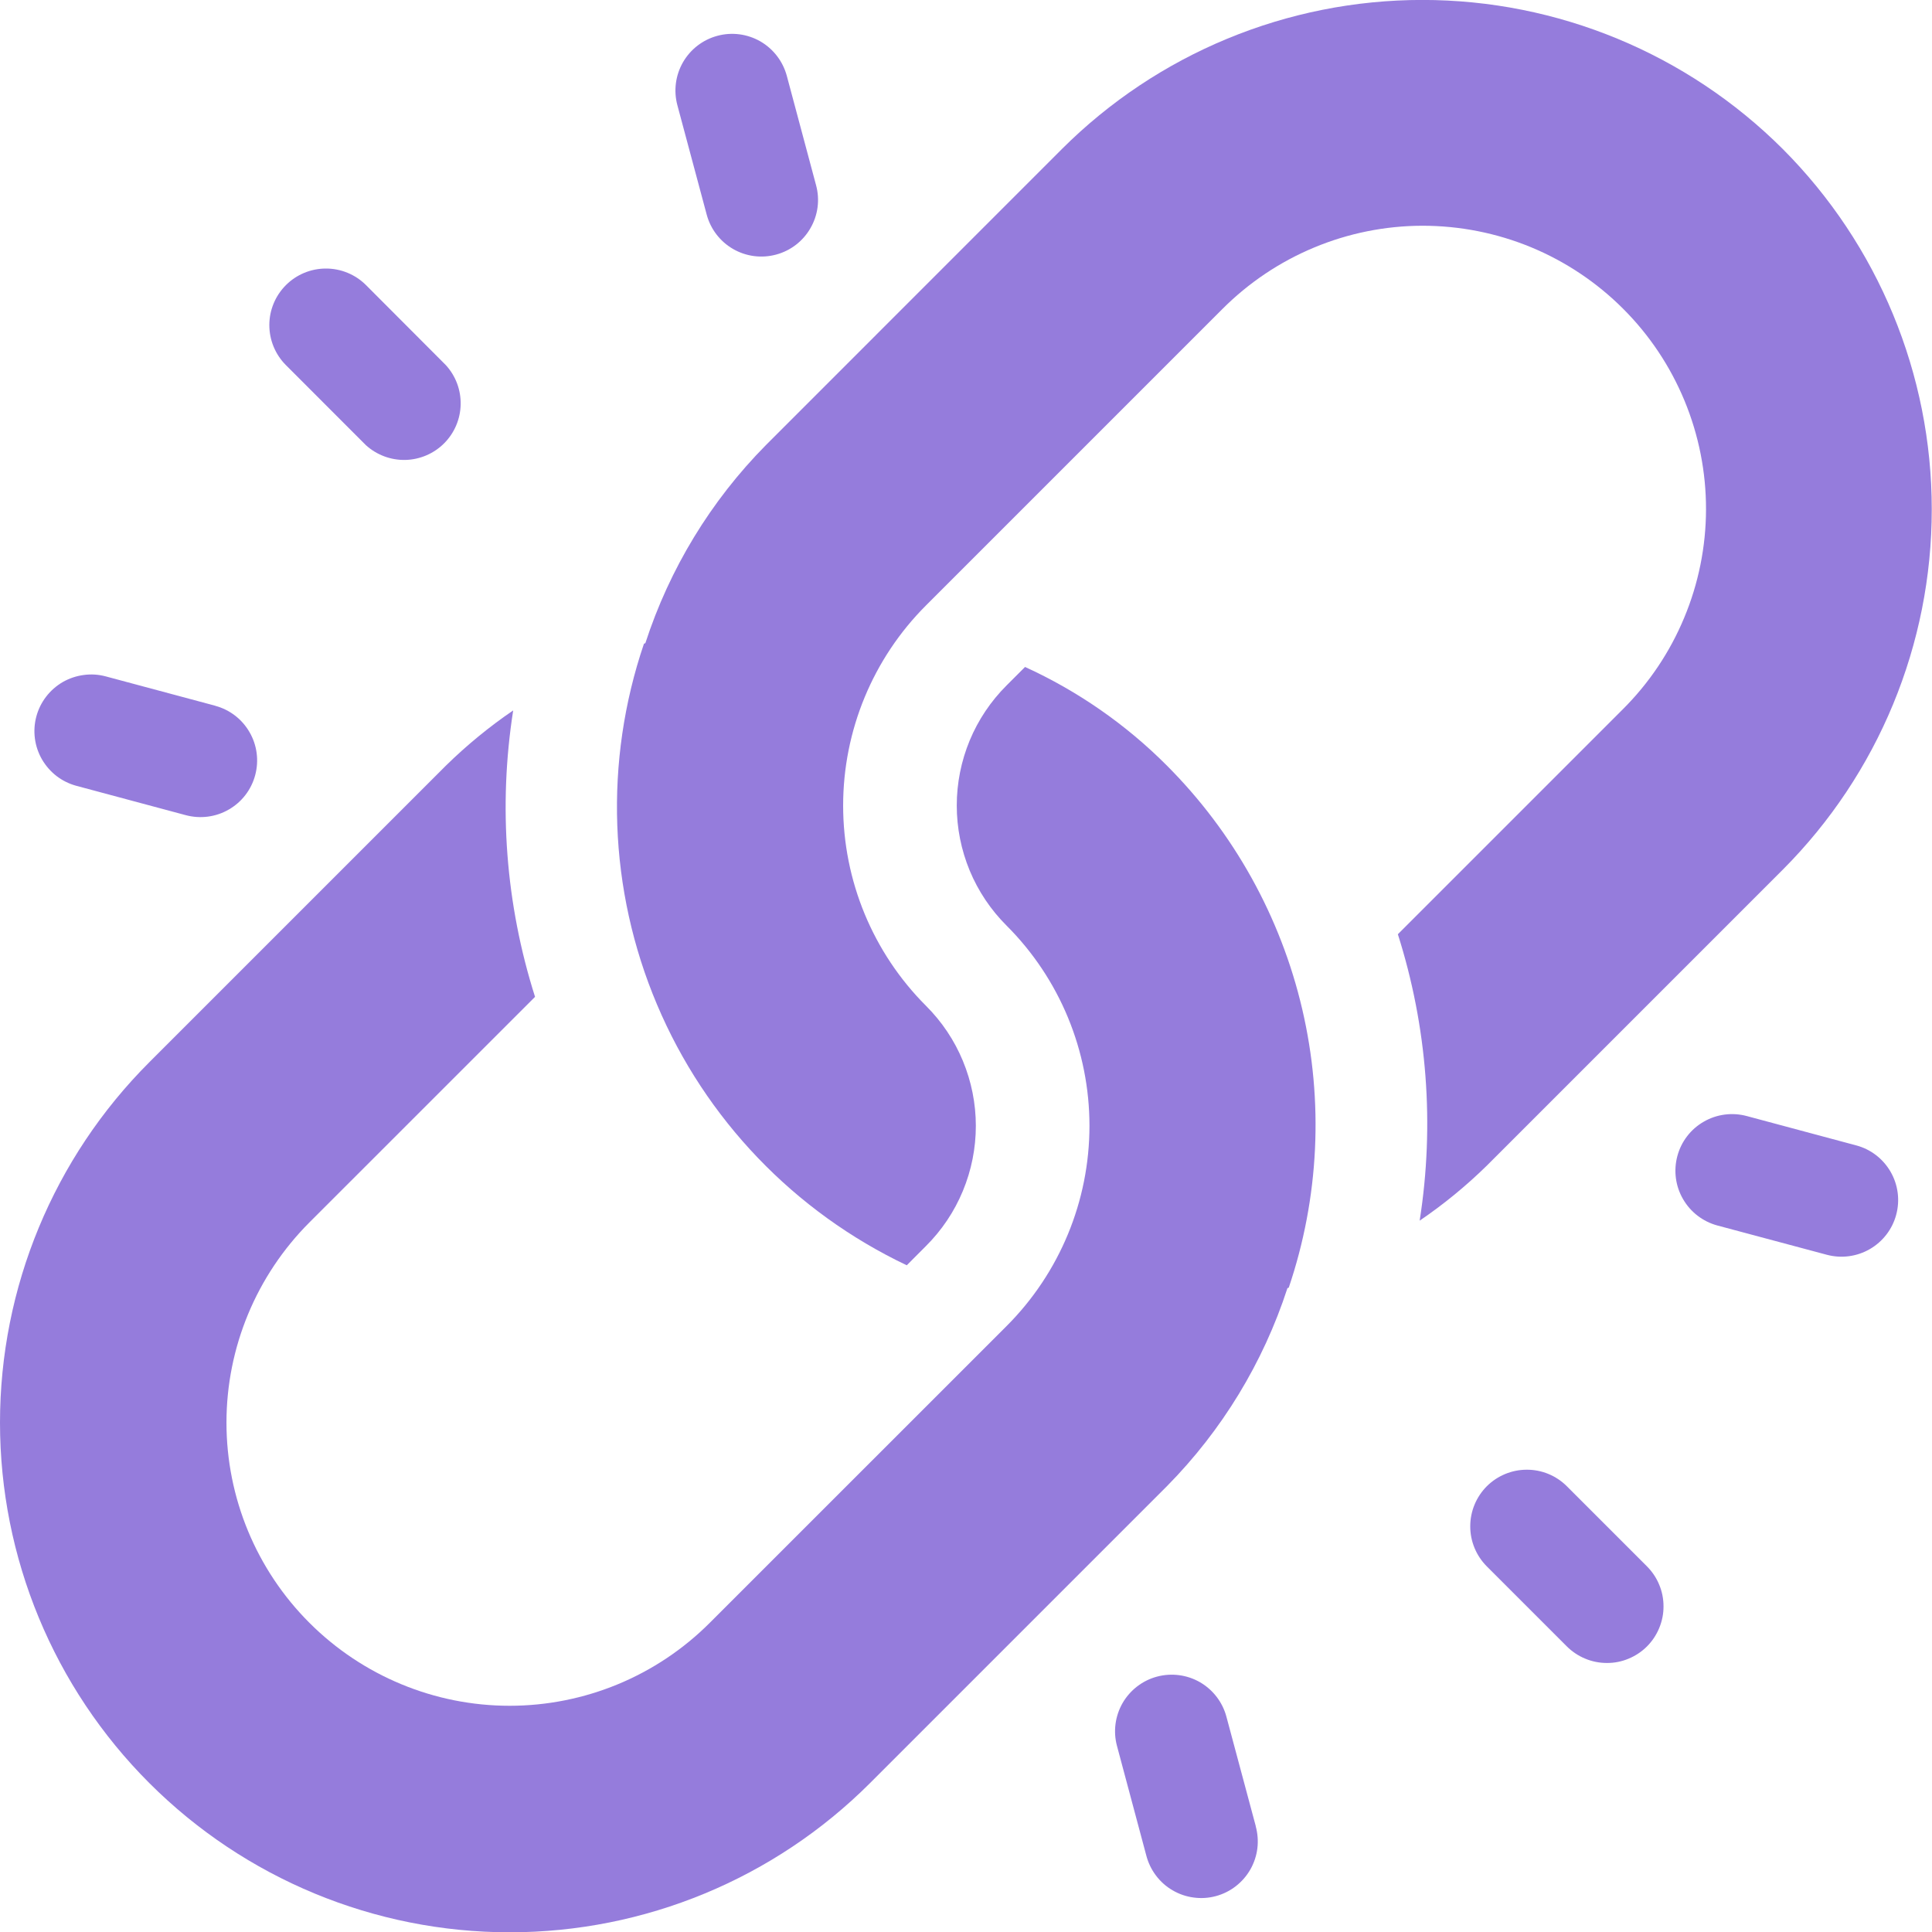
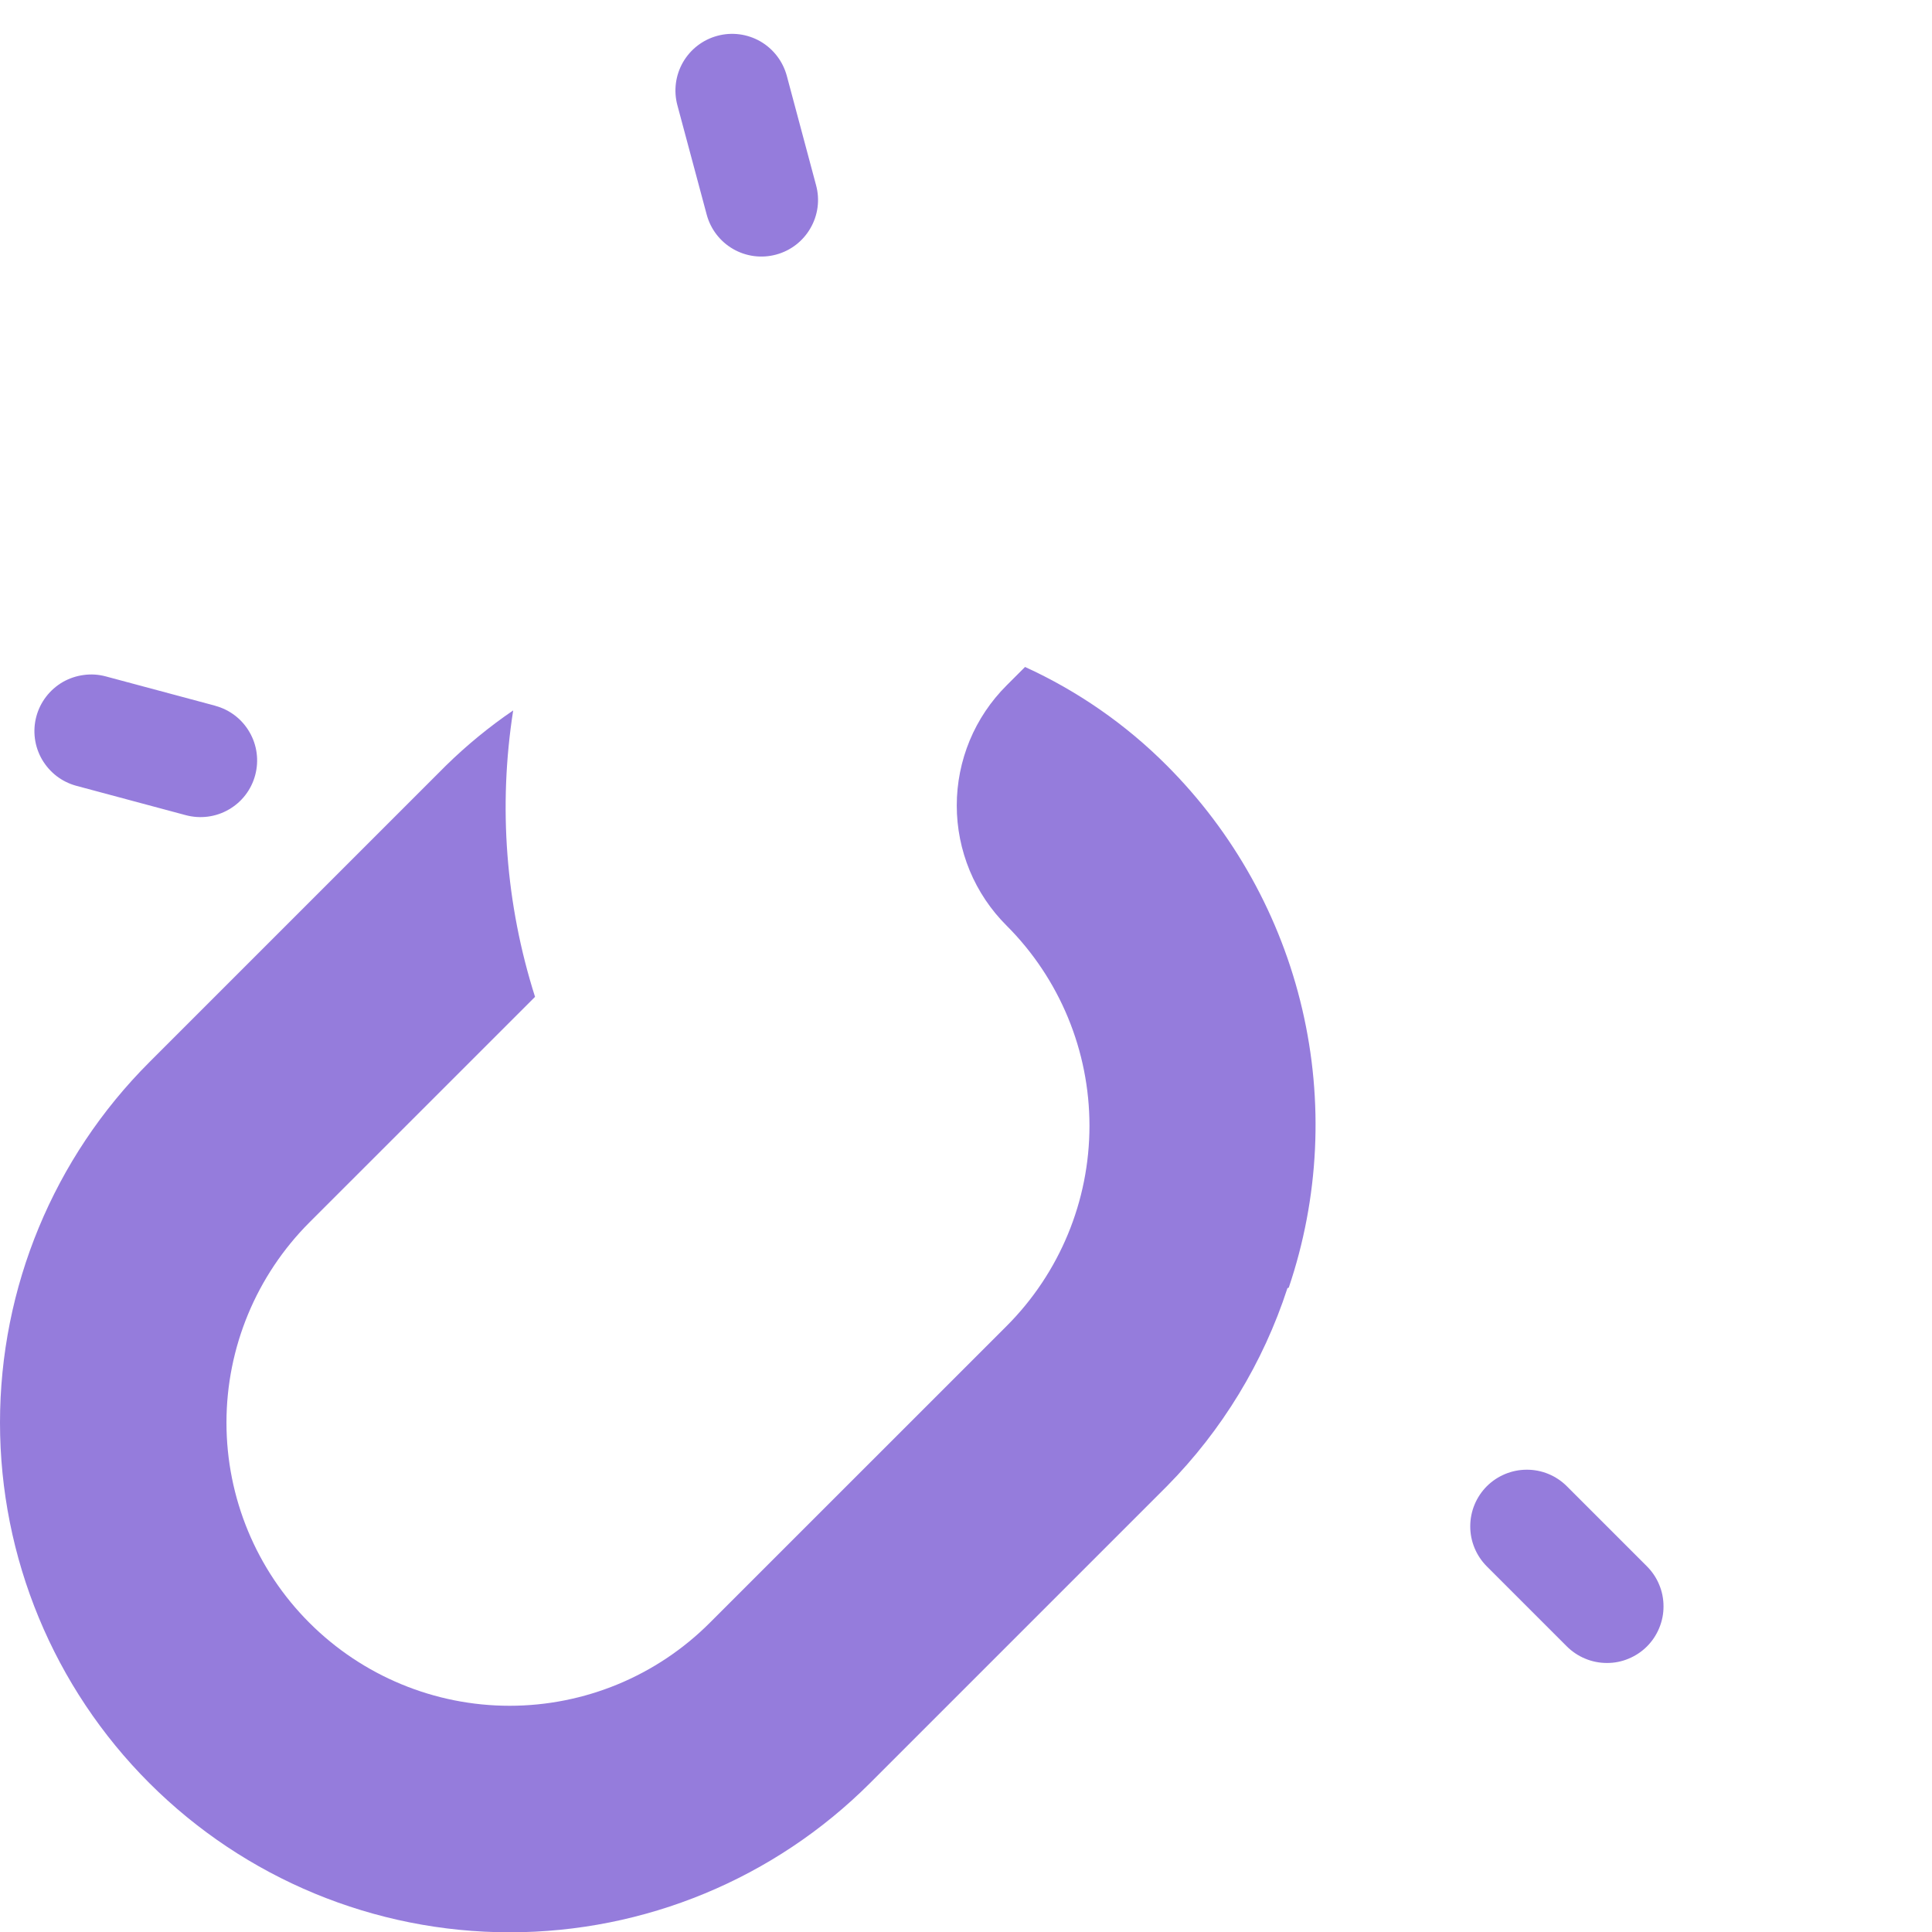
<svg xmlns="http://www.w3.org/2000/svg" width="32" height="32" viewBox="0 0 32 32" fill="none">
  <g clip-path="url(#clip0_557_3972)">
-     <path d="M29.528 2.468C27.944 0.887 25.797 -0.001 23.558 -0.001C21.32 -0.001 19.173 0.887 17.589 2.468L12.685 7.373C11.773 8.296 11.09 9.419 10.689 10.653L10.666 10.662C10.003 12.613 10.079 14.74 10.882 16.638C11.684 18.537 13.157 20.073 15.019 20.957L15.337 20.638C15.599 20.377 15.807 20.067 15.948 19.726C16.09 19.384 16.163 19.018 16.163 18.648C16.163 18.279 16.09 17.913 15.948 17.571C15.807 17.23 15.599 16.92 15.337 16.659C14.458 15.779 13.965 14.587 13.965 13.343C13.965 12.1 14.458 10.907 15.337 10.028L20.242 5.123C20.677 4.686 21.194 4.338 21.763 4.101C22.332 3.863 22.943 3.74 23.56 3.739C24.177 3.739 24.788 3.859 25.359 4.095C25.929 4.331 26.447 4.677 26.883 5.113C27.32 5.549 27.665 6.067 27.901 6.637C28.137 7.208 28.258 7.819 28.257 8.436C28.256 9.053 28.133 9.664 27.895 10.233C27.658 10.803 27.311 11.319 26.873 11.754L23.153 15.474C23.64 17.006 23.764 18.63 23.514 20.218C23.911 19.948 24.283 19.643 24.625 19.308L29.53 14.403C31.11 12.819 31.997 10.673 31.996 8.435C31.996 6.198 31.108 4.052 29.528 2.468Z" fill="#957CDC" />
    <path d="M19.325 12.678C18.647 11.998 17.852 11.446 16.978 11.047L16.673 11.352C16.411 11.613 16.203 11.923 16.061 12.265C15.92 12.606 15.847 12.972 15.847 13.342C15.847 13.712 15.92 14.078 16.061 14.419C16.203 14.761 16.411 15.071 16.673 15.332C17.552 16.211 18.045 17.404 18.045 18.647C18.045 19.891 17.552 21.083 16.673 21.963L11.756 26.879C10.877 27.759 9.684 28.253 8.44 28.253C7.197 28.253 6.004 27.758 5.125 26.879C4.245 26 3.751 24.807 3.751 23.563C3.751 22.319 4.246 21.127 5.125 20.247L8.862 16.511C8.375 14.979 8.251 13.355 8.5 11.767C8.104 12.037 7.732 12.342 7.389 12.678L2.473 17.594C0.889 19.177 0 21.324 0 23.563C0 25.802 0.889 27.95 2.473 29.533C4.056 31.116 6.203 32.005 8.442 32.005C10.681 32.005 12.828 31.116 14.411 29.533L19.328 24.616C20.239 23.693 20.923 22.57 21.324 21.336L21.346 21.327C21.849 19.84 21.926 18.243 21.569 16.715C21.212 15.186 20.434 13.788 19.325 12.678Z" fill="#957CDC" />
    <path d="M27.277 25.942L25.95 24.615C25.774 24.44 25.536 24.342 25.288 24.343C25.04 24.343 24.802 24.442 24.626 24.617C24.451 24.793 24.352 25.031 24.352 25.279C24.351 25.527 24.449 25.765 24.624 25.942L25.95 27.268C26.037 27.355 26.141 27.425 26.255 27.472C26.369 27.52 26.491 27.544 26.614 27.544C26.738 27.545 26.86 27.521 26.974 27.473C27.088 27.426 27.192 27.357 27.279 27.27C27.366 27.183 27.435 27.079 27.482 26.965C27.529 26.851 27.554 26.729 27.553 26.605C27.553 26.482 27.529 26.36 27.481 26.246C27.434 26.132 27.364 26.029 27.277 25.942Z" fill="#957CDC" />
-     <path d="M7.383 6.046L6.06 4.72C5.884 4.545 5.645 4.447 5.397 4.448C5.149 4.448 4.911 4.547 4.736 4.722C4.56 4.898 4.461 5.136 4.461 5.384C4.461 5.632 4.559 5.87 4.734 6.046L6.06 7.373C6.238 7.535 6.472 7.623 6.714 7.618C6.955 7.612 7.185 7.514 7.356 7.343C7.527 7.172 7.625 6.941 7.63 6.7C7.635 6.458 7.547 6.224 7.383 6.046Z" fill="#957CDC" />
-     <path d="M30.743 18.971L28.931 18.485C28.691 18.421 28.434 18.454 28.219 18.579C28.003 18.703 27.846 18.908 27.782 19.149C27.718 19.389 27.751 19.645 27.876 19.86C28 20.076 28.205 20.233 28.445 20.298L30.258 20.783C30.498 20.847 30.754 20.814 30.97 20.689C31.185 20.565 31.343 20.36 31.407 20.12C31.472 19.879 31.438 19.623 31.314 19.408C31.189 19.192 30.985 19.035 30.744 18.971H30.743Z" fill="#957CDC" />
    <path d="M3.564 11.689L1.751 11.203C1.632 11.171 1.508 11.163 1.386 11.18C1.264 11.196 1.146 11.236 1.039 11.297C0.933 11.359 0.839 11.441 0.764 11.539C0.689 11.636 0.634 11.748 0.602 11.867C0.57 11.986 0.562 12.11 0.578 12.232C0.594 12.354 0.634 12.472 0.696 12.579C0.758 12.685 0.84 12.779 0.937 12.854C1.035 12.929 1.147 12.984 1.266 13.016L3.078 13.502C3.319 13.566 3.575 13.533 3.79 13.408C4.006 13.284 4.163 13.079 4.227 12.838C4.291 12.598 4.258 12.342 4.133 12.127C4.009 11.911 3.804 11.754 3.564 11.69V11.689Z" fill="#957CDC" />
-     <path d="M20.799 30.245L20.313 28.433C20.249 28.193 20.091 27.988 19.876 27.863C19.66 27.739 19.404 27.706 19.164 27.77C18.924 27.834 18.719 27.992 18.594 28.207C18.47 28.423 18.436 28.679 18.501 28.919L18.986 30.732C19.017 30.852 19.071 30.965 19.146 31.064C19.22 31.163 19.314 31.247 19.421 31.309C19.528 31.372 19.647 31.413 19.77 31.429C19.893 31.446 20.018 31.438 20.137 31.406C20.257 31.374 20.37 31.318 20.468 31.242C20.566 31.166 20.648 31.072 20.71 30.964C20.771 30.856 20.811 30.737 20.826 30.614C20.841 30.491 20.831 30.366 20.798 30.246L20.799 30.245Z" fill="#957CDC" />
    <path d="M13.517 3.069L13.032 1.256C12.967 1.016 12.81 0.811 12.595 0.686C12.379 0.562 12.123 0.528 11.883 0.593C11.643 0.657 11.438 0.814 11.313 1.03C11.189 1.245 11.155 1.501 11.219 1.741L11.705 3.554C11.769 3.794 11.926 3.999 12.142 4.124C12.357 4.248 12.613 4.282 12.854 4.217C13.094 4.153 13.299 3.996 13.423 3.78C13.548 3.565 13.582 3.309 13.517 3.069Z" fill="#957CDC" />
  </g>
  <defs>
    <clipPath id="clip0_557_3972">
      <rect width="32" height="32" fill="white" />
    </clipPath>
  </defs>
</svg>